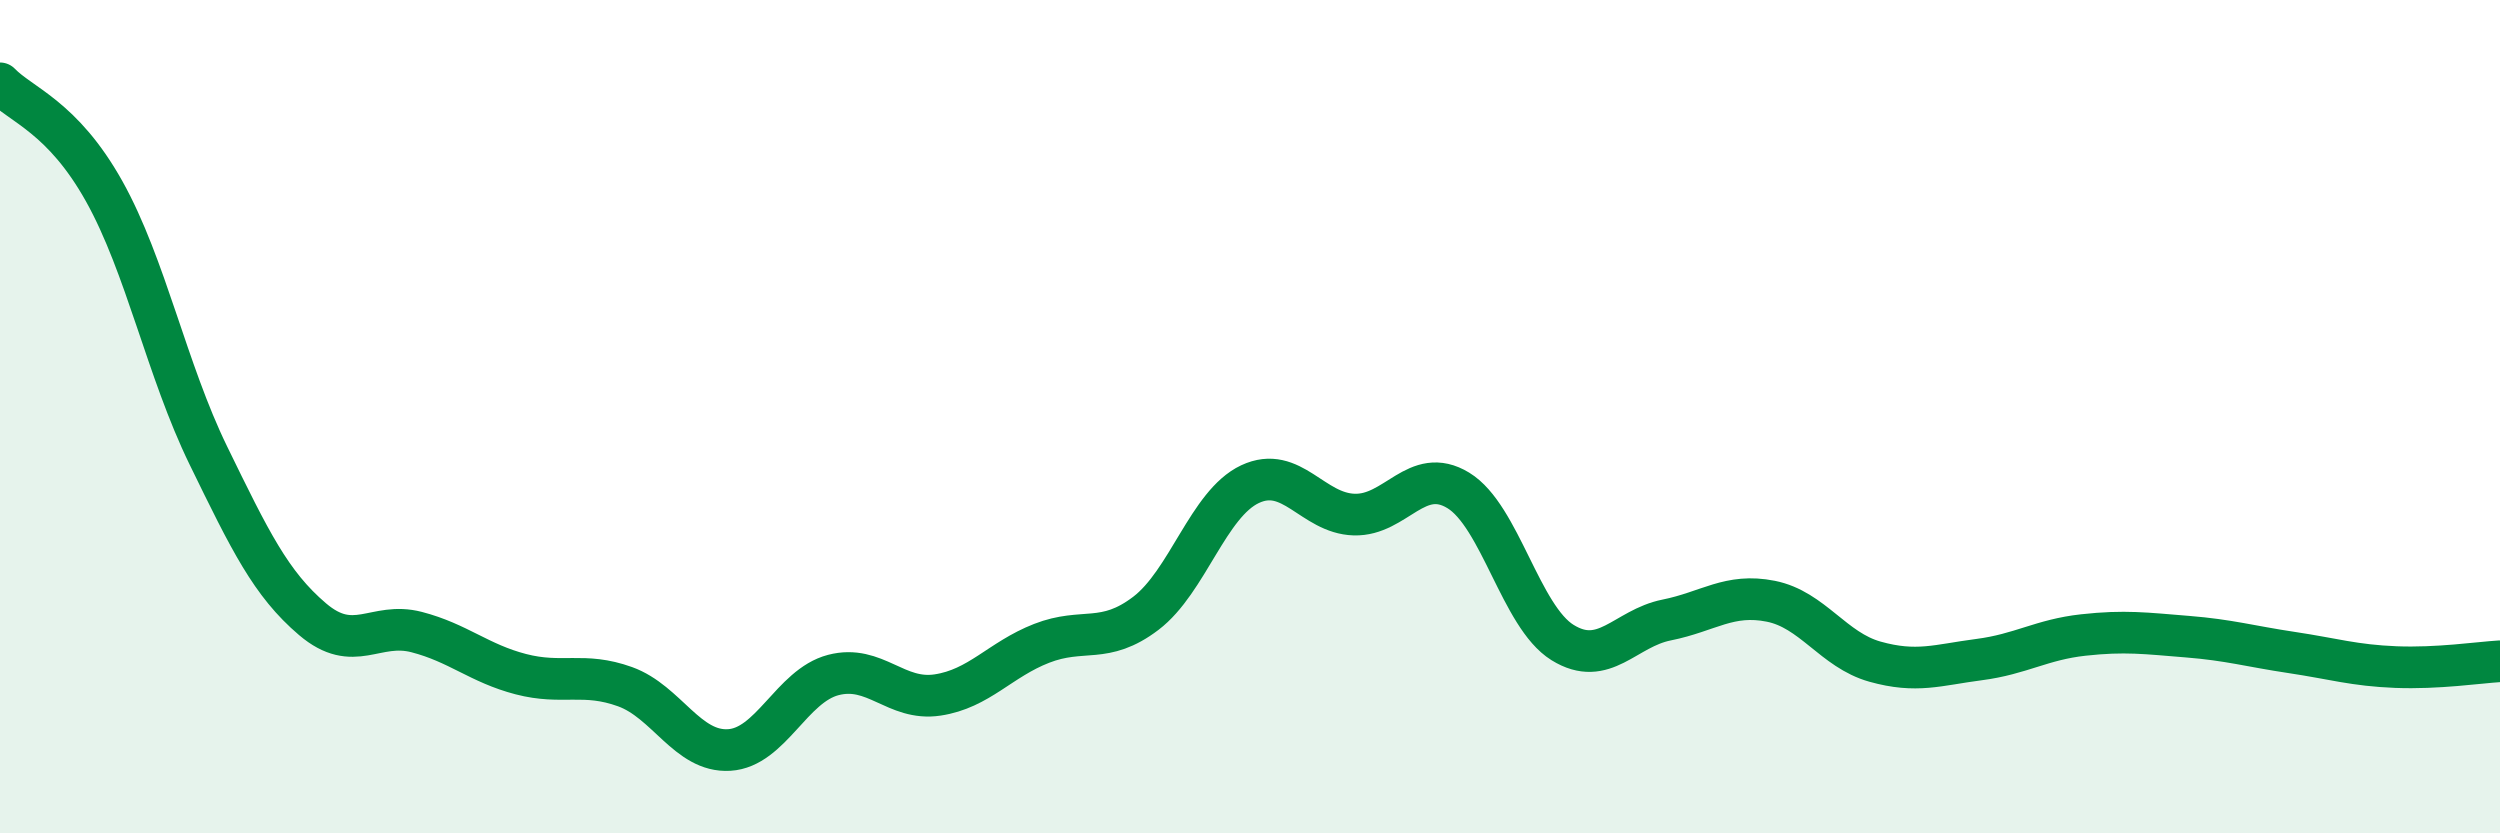
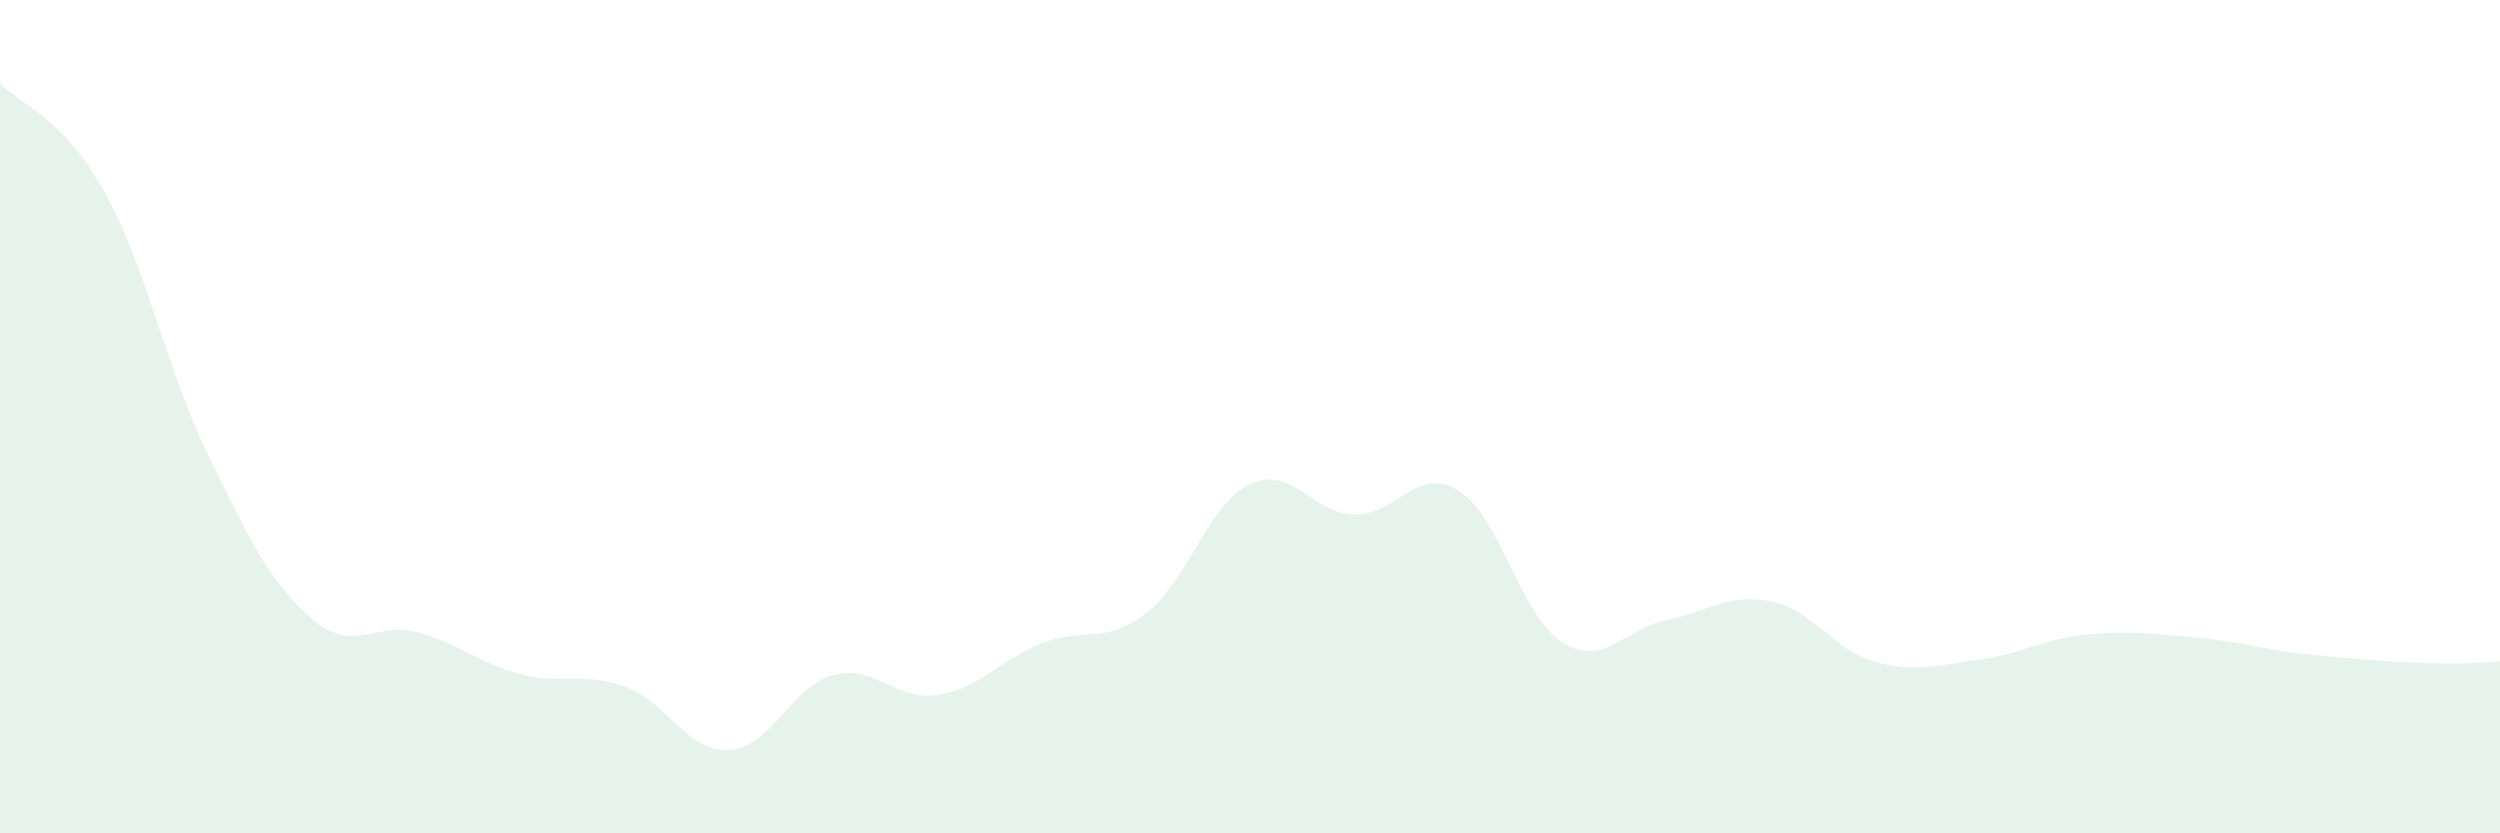
<svg xmlns="http://www.w3.org/2000/svg" width="60" height="20" viewBox="0 0 60 20">
-   <path d="M 0,2 C 0.5,2.52 1.5,2.8 2.5,4.59 C 3.5,6.38 4,8.88 5,10.93 C 6,12.98 6.5,14.01 7.5,14.86 C 8.5,15.71 9,14.91 10,15.17 C 11,15.43 11.5,15.92 12.5,16.18 C 13.5,16.44 14,16.12 15,16.48 C 16,16.84 16.5,18.06 17.5,18 C 18.5,17.94 19,16.46 20,16.2 C 21,15.94 21.5,16.83 22.5,16.68 C 23.5,16.53 24,15.83 25,15.44 C 26,15.05 26.5,15.48 27.5,14.72 C 28.5,13.96 29,12.09 30,11.62 C 31,11.15 31.5,12.32 32.5,12.35 C 33.5,12.38 34,11.16 35,11.77 C 36,12.38 36.5,14.8 37.5,15.42 C 38.5,16.04 39,15.08 40,14.88 C 41,14.68 41.5,14.23 42.5,14.43 C 43.5,14.63 44,15.6 45,15.88 C 46,16.16 46.5,15.96 47.5,15.83 C 48.5,15.7 49,15.35 50,15.24 C 51,15.13 51.5,15.2 52.5,15.28 C 53.5,15.36 54,15.51 55,15.66 C 56,15.81 56.5,15.97 57.5,16.01 C 58.5,16.05 59.5,15.9 60,15.87L60 20L0 20Z" fill="#008740" opacity="0.1" stroke-linecap="round" stroke-linejoin="round" />
-   <path d="M 0,2 C 0.5,2.52 1.5,2.8 2.5,4.59 C 3.5,6.38 4,8.88 5,10.93 C 6,12.98 6.5,14.01 7.5,14.86 C 8.5,15.71 9,14.91 10,15.17 C 11,15.43 11.5,15.92 12.5,16.18 C 13.5,16.44 14,16.12 15,16.48 C 16,16.84 16.5,18.06 17.5,18 C 18.5,17.94 19,16.46 20,16.2 C 21,15.94 21.5,16.83 22.5,16.68 C 23.5,16.53 24,15.83 25,15.44 C 26,15.05 26.5,15.48 27.5,14.72 C 28.5,13.96 29,12.09 30,11.62 C 31,11.15 31.5,12.32 32.5,12.35 C 33.5,12.38 34,11.16 35,11.77 C 36,12.38 36.5,14.8 37.5,15.42 C 38.5,16.04 39,15.08 40,14.88 C 41,14.68 41.5,14.23 42.5,14.43 C 43.5,14.63 44,15.6 45,15.88 C 46,16.16 46.5,15.96 47.5,15.83 C 48.5,15.7 49,15.35 50,15.24 C 51,15.13 51.5,15.2 52.5,15.28 C 53.5,15.36 54,15.51 55,15.66 C 56,15.81 56.5,15.97 57.5,16.01 C 58.5,16.05 59.5,15.9 60,15.87" stroke="#008740" stroke-width="1" fill="none" stroke-linecap="round" stroke-linejoin="round" />
+   <path d="M 0,2 C 0.5,2.52 1.5,2.8 2.5,4.59 C 3.5,6.38 4,8.88 5,10.93 C 6,12.98 6.5,14.01 7.5,14.86 C 8.5,15.71 9,14.91 10,15.17 C 11,15.43 11.5,15.92 12.5,16.18 C 13.5,16.44 14,16.12 15,16.48 C 16,16.84 16.5,18.06 17.5,18 C 18.5,17.94 19,16.46 20,16.2 C 21,15.94 21.5,16.83 22.5,16.68 C 23.5,16.53 24,15.83 25,15.44 C 26,15.05 26.5,15.48 27.5,14.72 C 28.5,13.96 29,12.09 30,11.62 C 31,11.15 31.5,12.32 32.5,12.35 C 33.5,12.38 34,11.16 35,11.77 C 36,12.38 36.5,14.8 37.5,15.42 C 38.5,16.04 39,15.08 40,14.88 C 41,14.68 41.5,14.23 42.5,14.43 C 43.5,14.63 44,15.6 45,15.88 C 46,16.16 46.5,15.96 47.5,15.83 C 48.5,15.7 49,15.35 50,15.24 C 51,15.13 51.5,15.2 52.5,15.28 C 53.5,15.36 54,15.51 55,15.66 C 58.5,16.05 59.5,15.9 60,15.87L60 20L0 20Z" fill="#008740" opacity="0.1" stroke-linecap="round" stroke-linejoin="round" />
</svg>